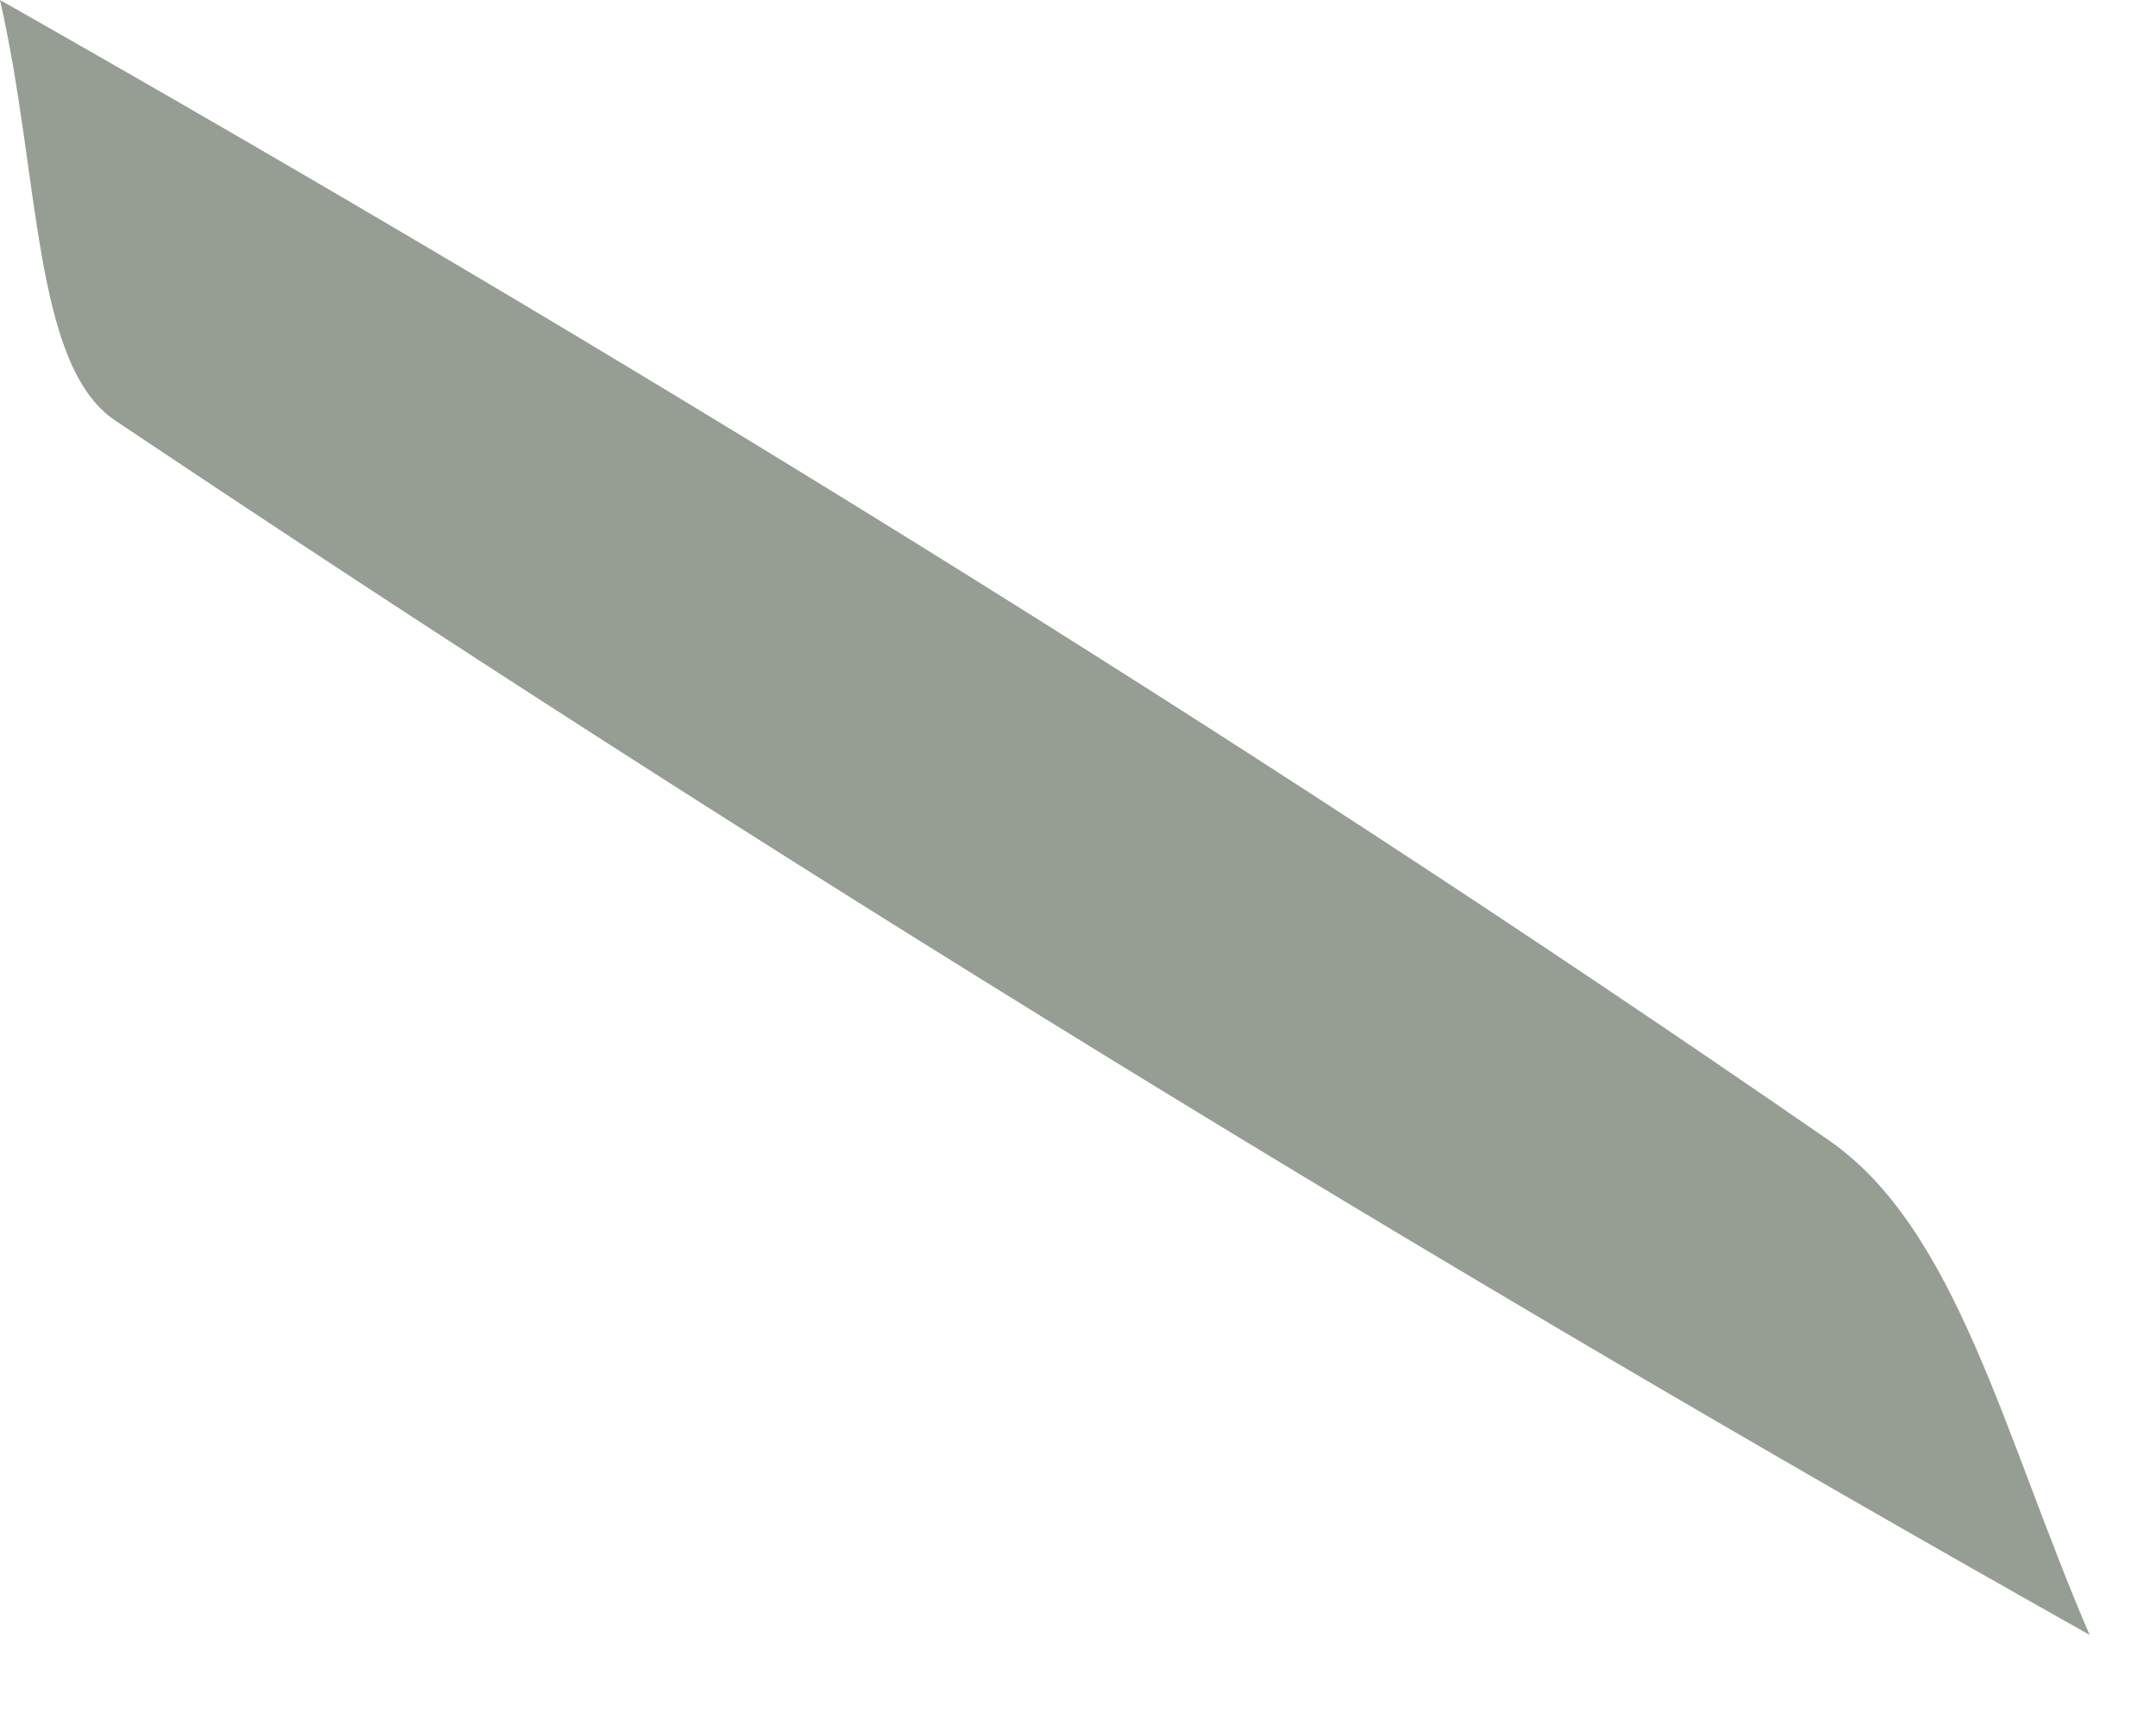
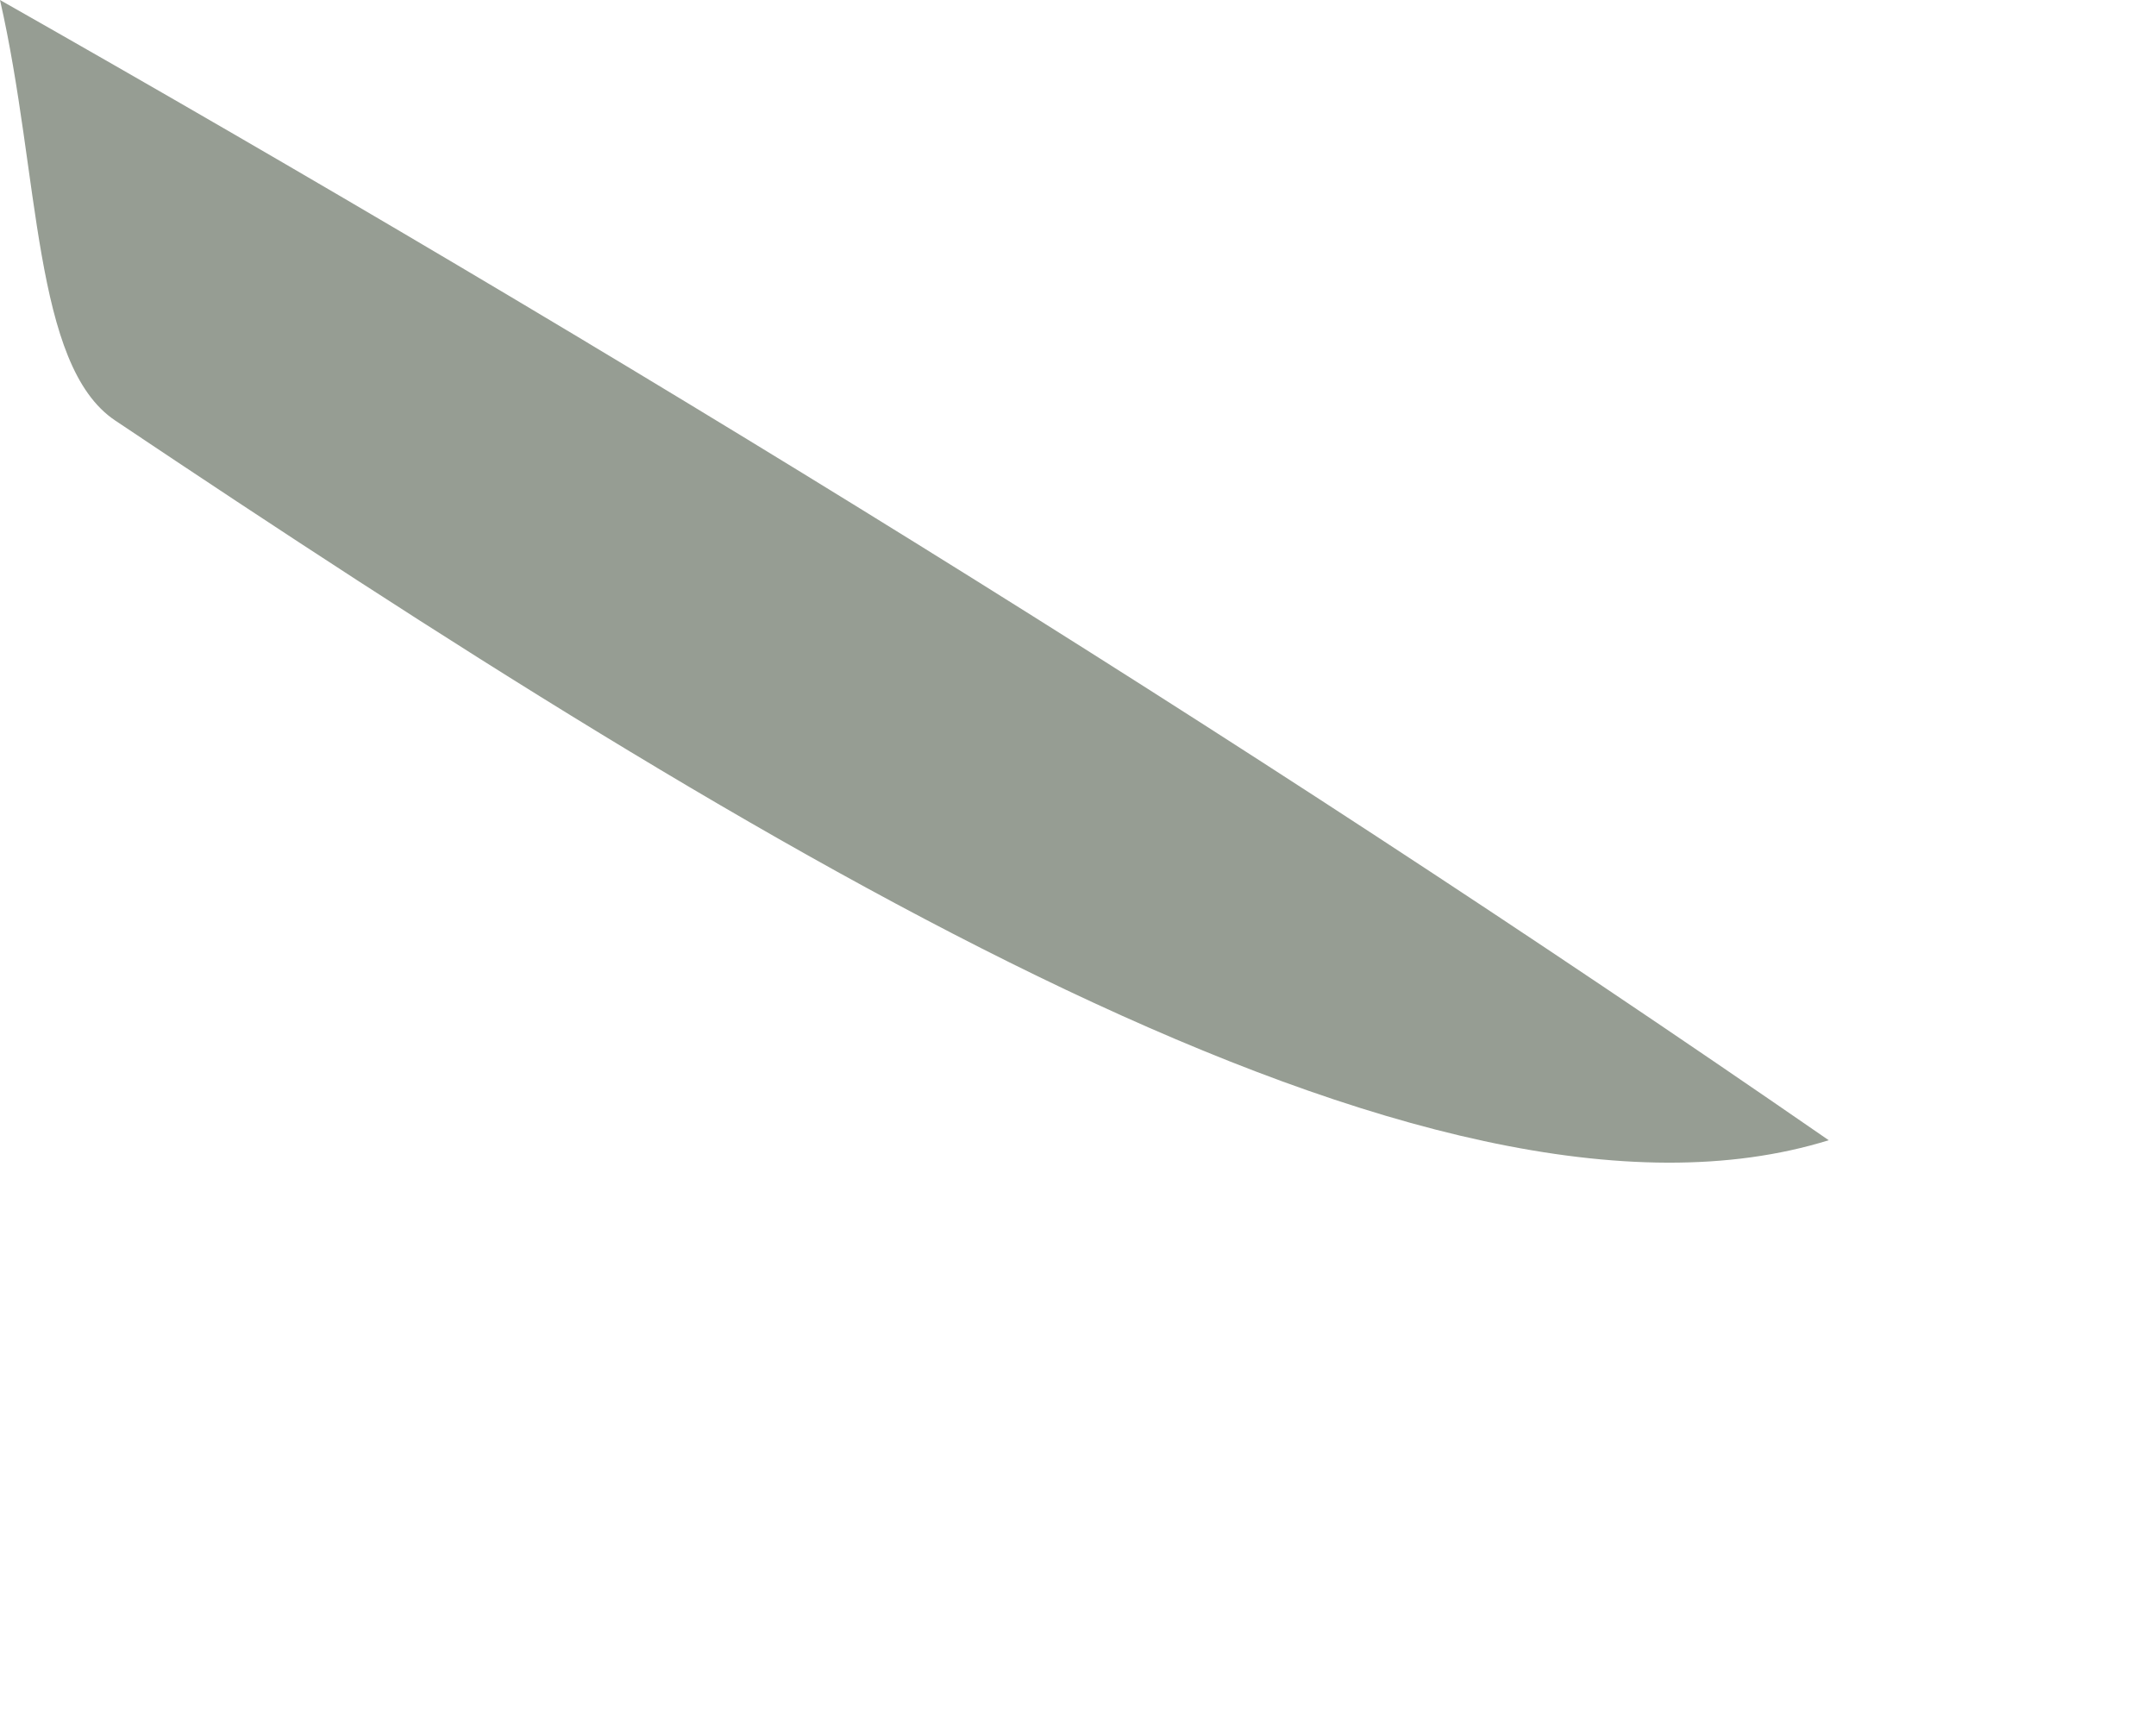
<svg xmlns="http://www.w3.org/2000/svg" fill="none" height="100%" overflow="visible" preserveAspectRatio="none" style="display: block;" viewBox="0 0 5 4" width="100%">
-   <path d="M0 0C1.41 0.8 2.852 1.684 4.241 2.644C4.539 2.85 4.647 3.33 4.846 3.791C3.317 2.931 1.772 1.983 0.267 0.975C0.076 0.847 0.093 0.407 0 0Z" fill="#969D93" id="Vector" />
+   <path d="M0 0C1.41 0.8 2.852 1.684 4.241 2.644C3.317 2.931 1.772 1.983 0.267 0.975C0.076 0.847 0.093 0.407 0 0Z" fill="#969D93" id="Vector" />
</svg>